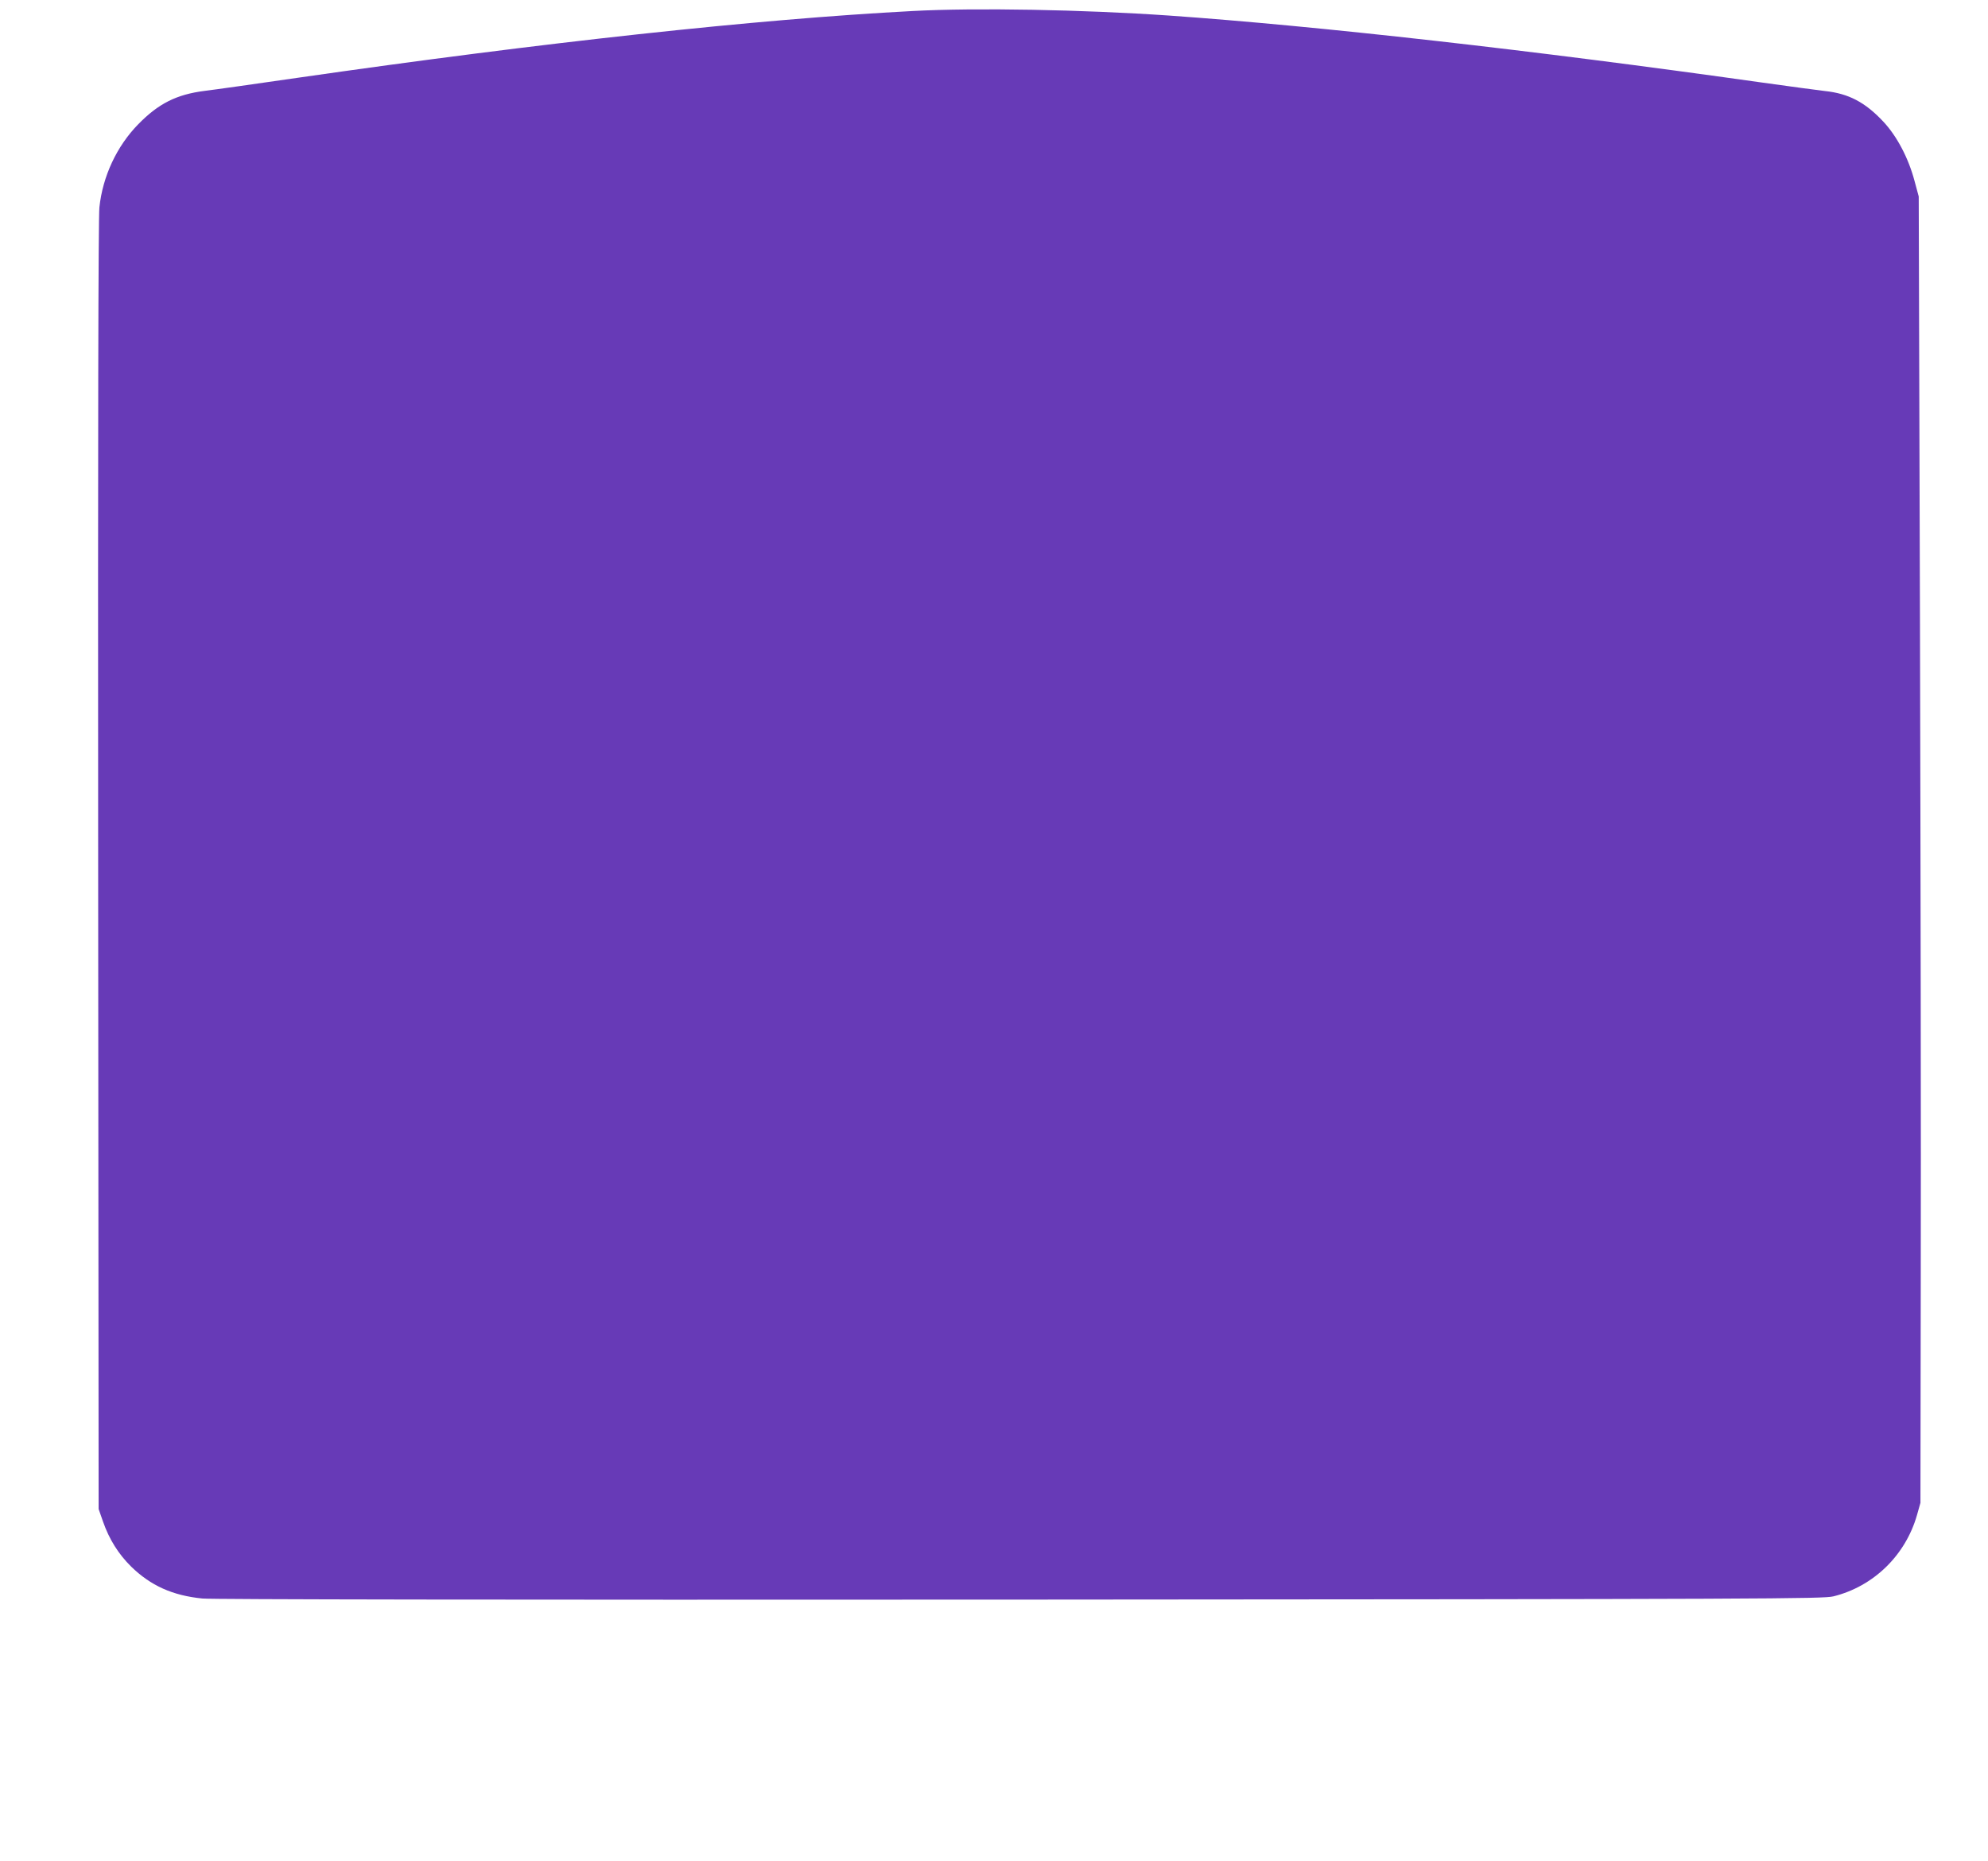
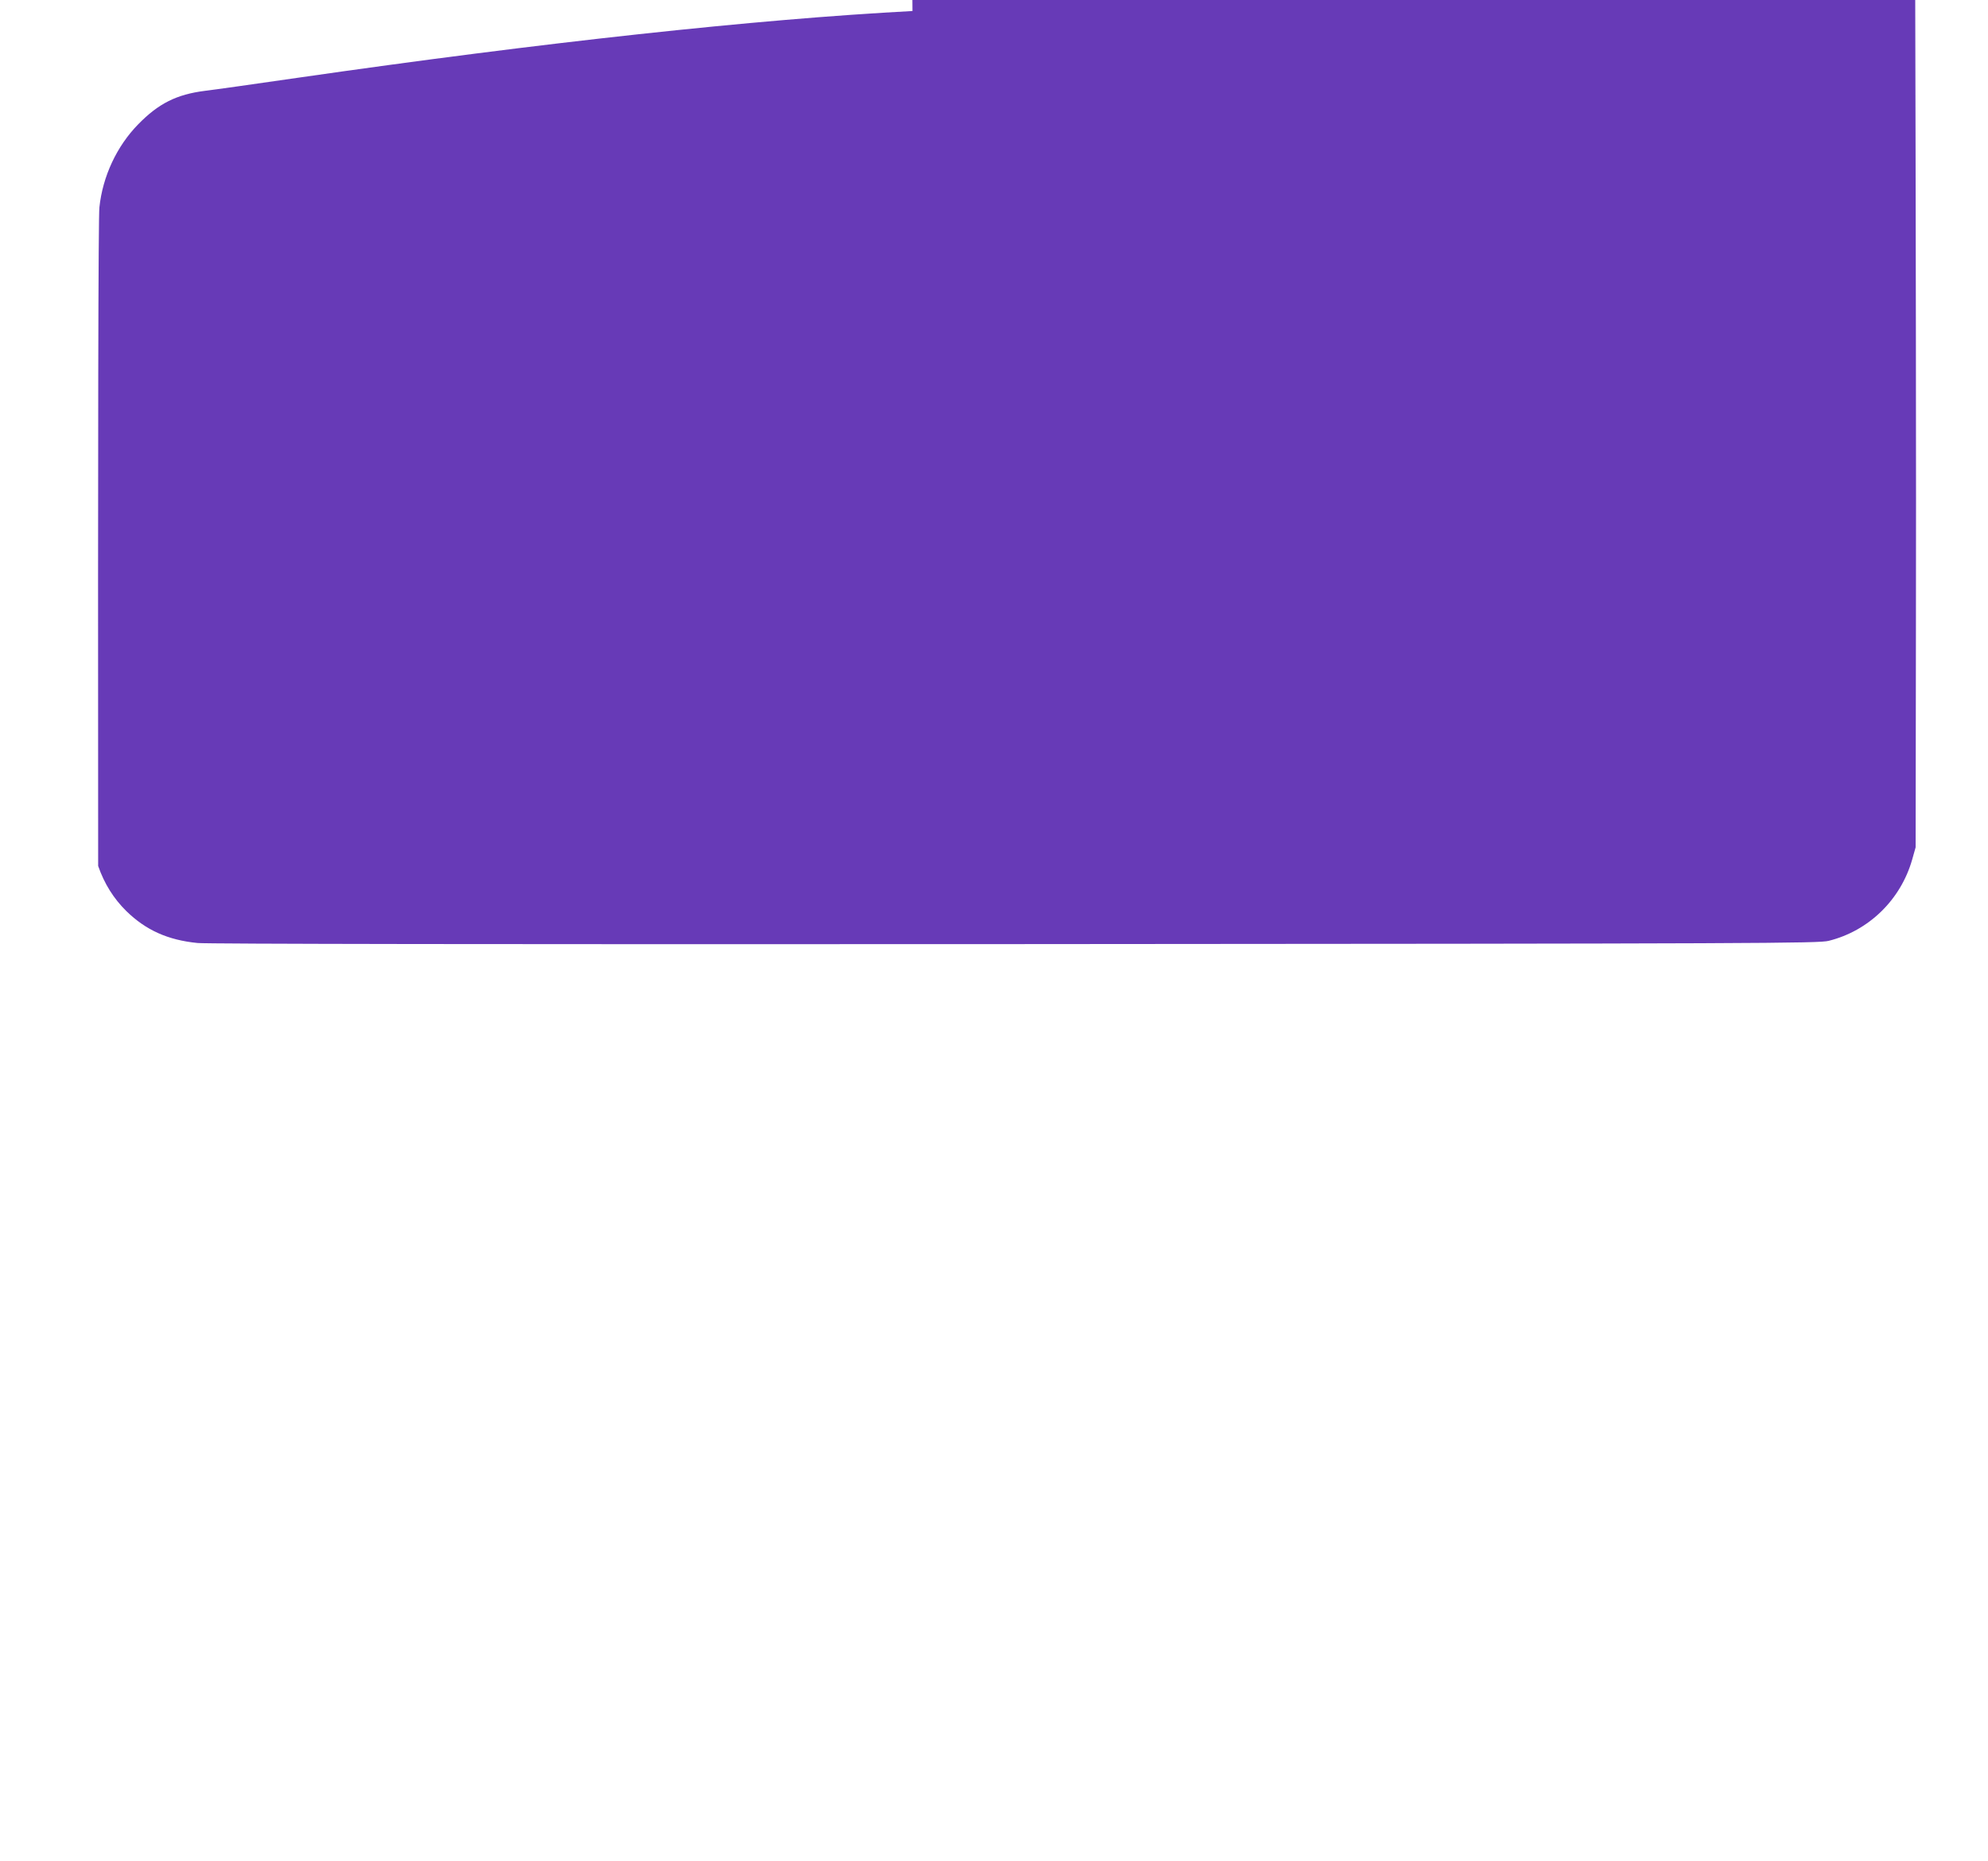
<svg xmlns="http://www.w3.org/2000/svg" version="1.0" width="1280pt" height="1198pt" viewBox="0 0 1280 1198" preserveAspectRatio="xMidYMid meet">
  <g transform="translate(0,1198) scale(0.1,-0.1)" fill="#673ab7" stroke="none">
-     <path d="M5875 11909 c-1007 -53 -2376 -202 -3960 -430 -269 -39 -538 -77 -597 -84 -181 -23 -297 -81 -428 -215 -138 -141 -229 -335 -250 -535 -7 -69 -10 -1383 -8 -4240 l3 -4140 28 -80 c40 -115 100 -210 181 -290 126 -123 267 -187 460 -206 66 -6 1887 -9 5266 -7 4850 3 5169 5 5235 21 258 64 464 264 538 524 l22 78 2 1450 c2 798 -1 2690 -5 4205 l-8 2755 -27 100 c-39 147 -113 288 -201 382 -117 125 -224 181 -376 197 -36 4 -222 29 -415 56 -1475 208 -2855 363 -3810 430 -553 38 -1242 51 -1650 29z" />
+     <path d="M5875 11909 c-1007 -53 -2376 -202 -3960 -430 -269 -39 -538 -77 -597 -84 -181 -23 -297 -81 -428 -215 -138 -141 -229 -335 -250 -535 -7 -69 -10 -1383 -8 -4240 c40 -115 100 -210 181 -290 126 -123 267 -187 460 -206 66 -6 1887 -9 5266 -7 4850 3 5169 5 5235 21 258 64 464 264 538 524 l22 78 2 1450 c2 798 -1 2690 -5 4205 l-8 2755 -27 100 c-39 147 -113 288 -201 382 -117 125 -224 181 -376 197 -36 4 -222 29 -415 56 -1475 208 -2855 363 -3810 430 -553 38 -1242 51 -1650 29z" />
  </g>
</svg>